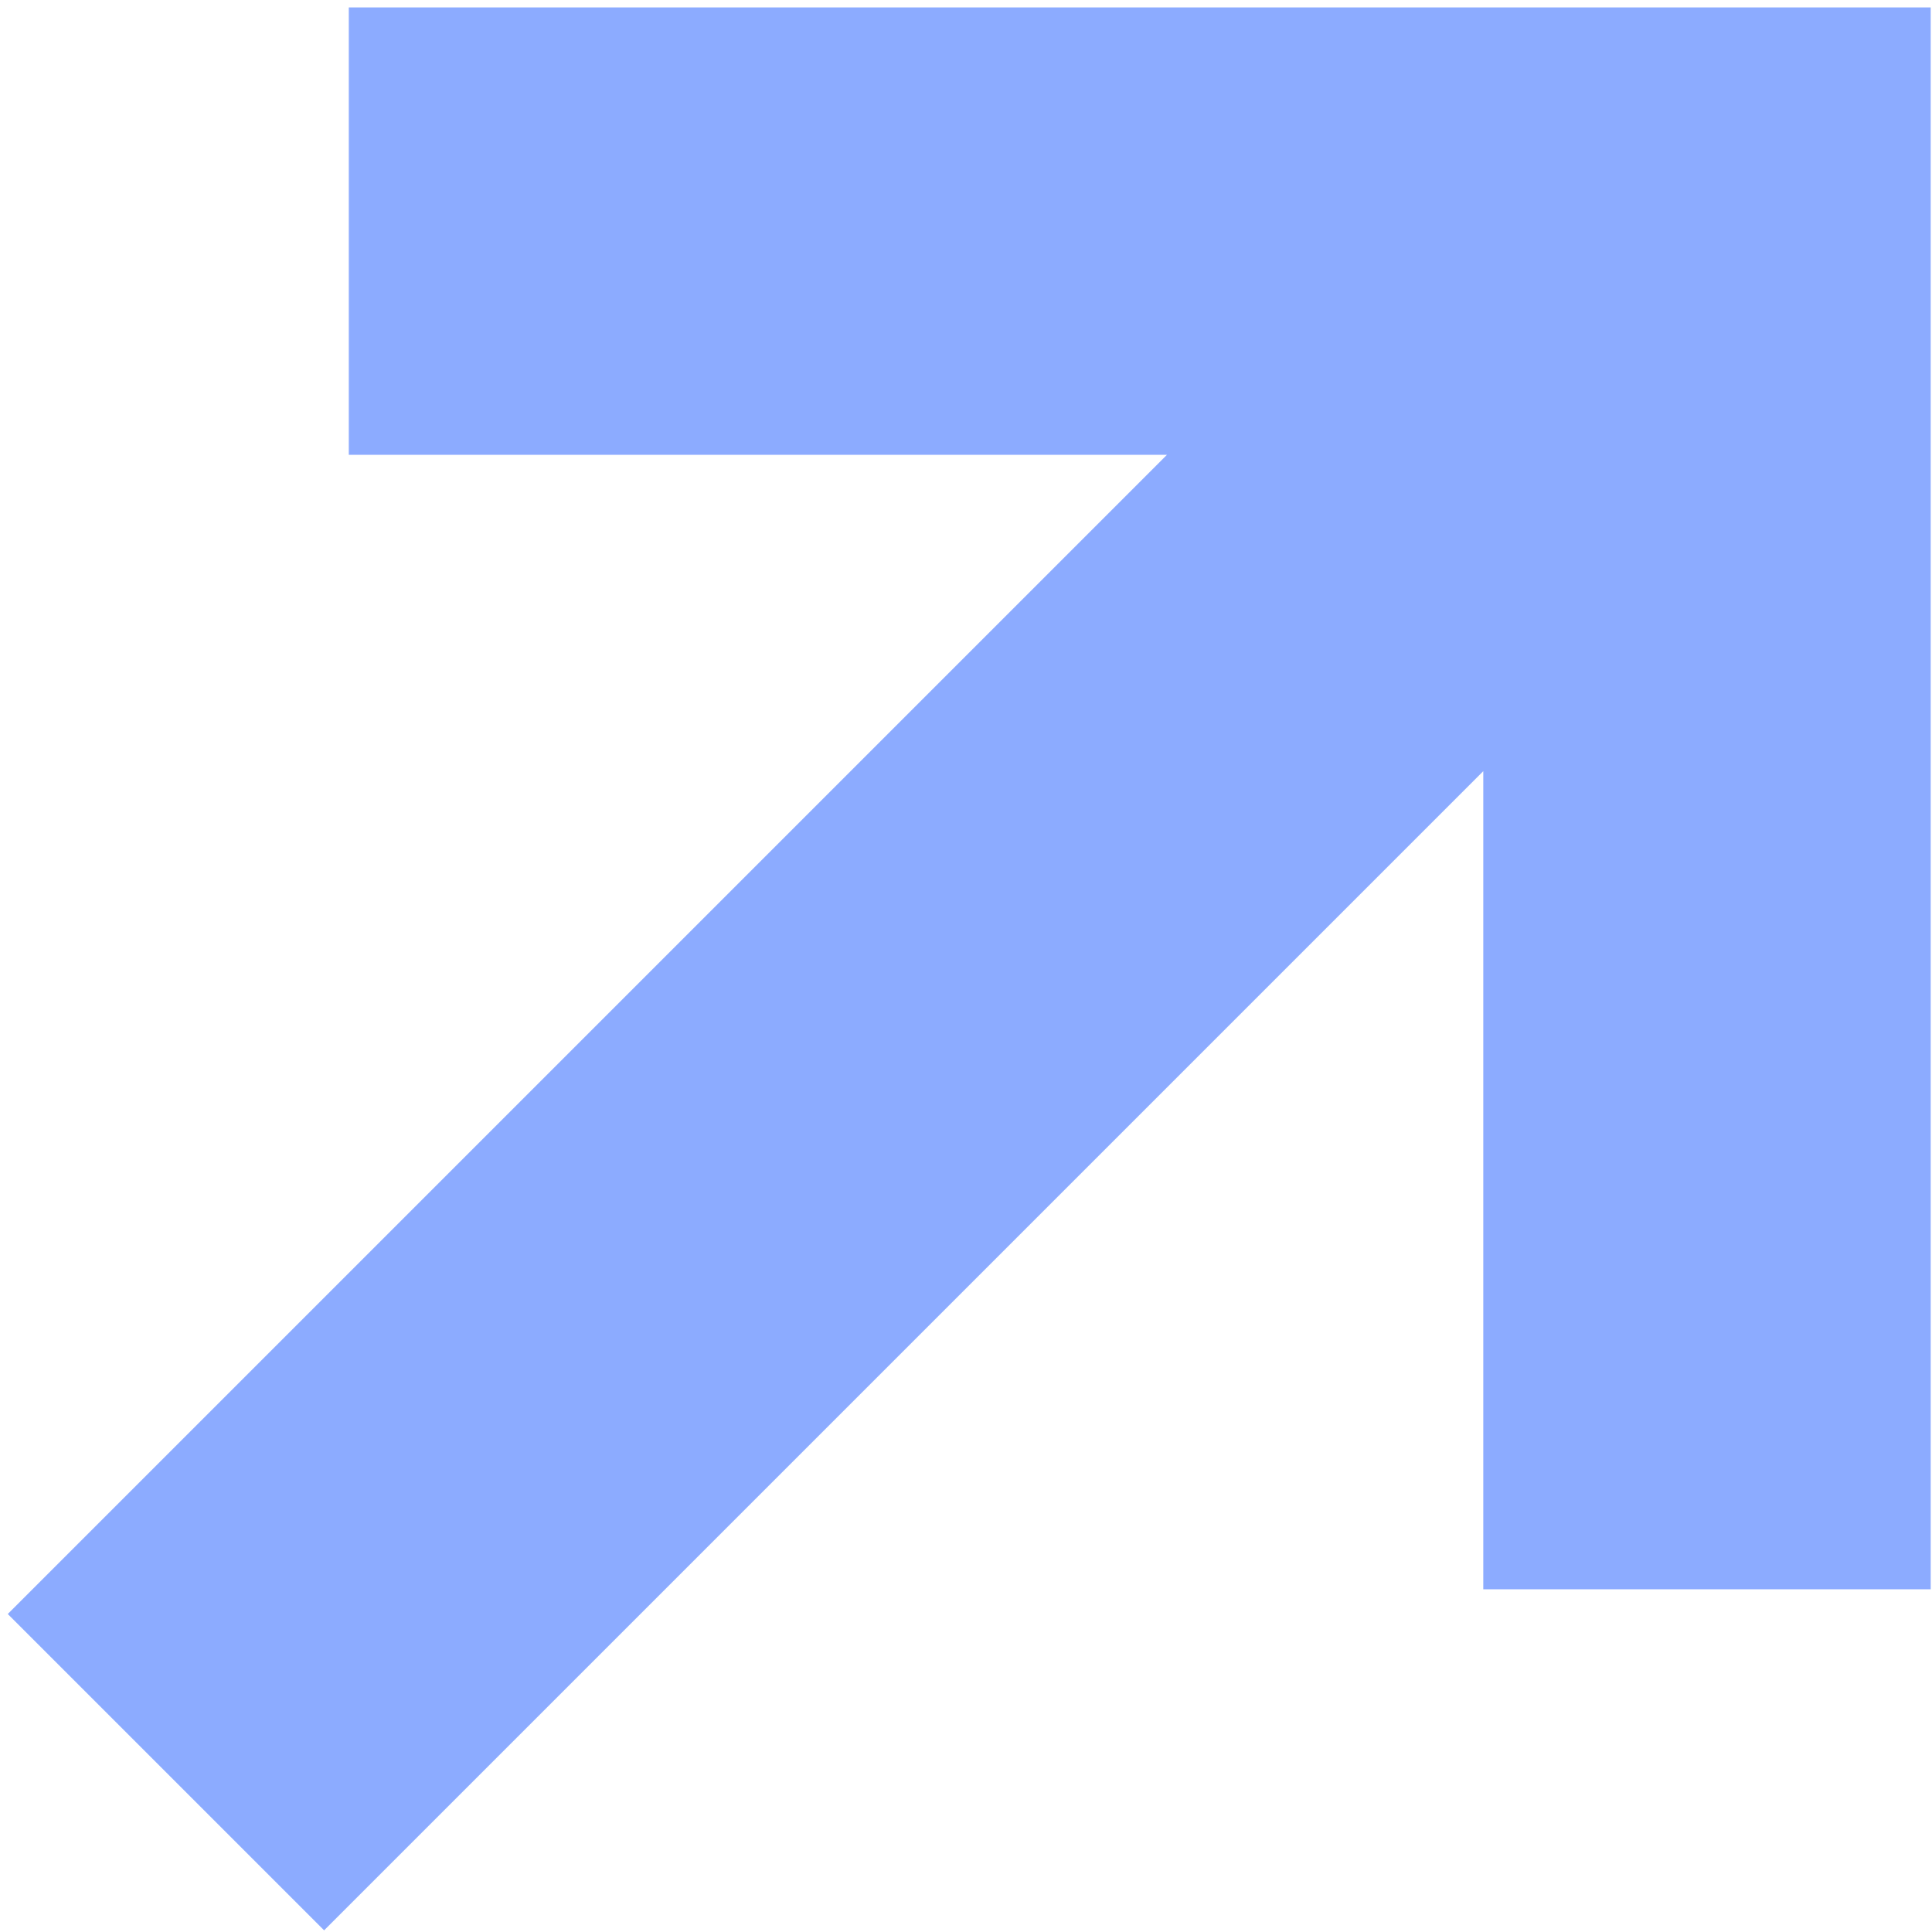
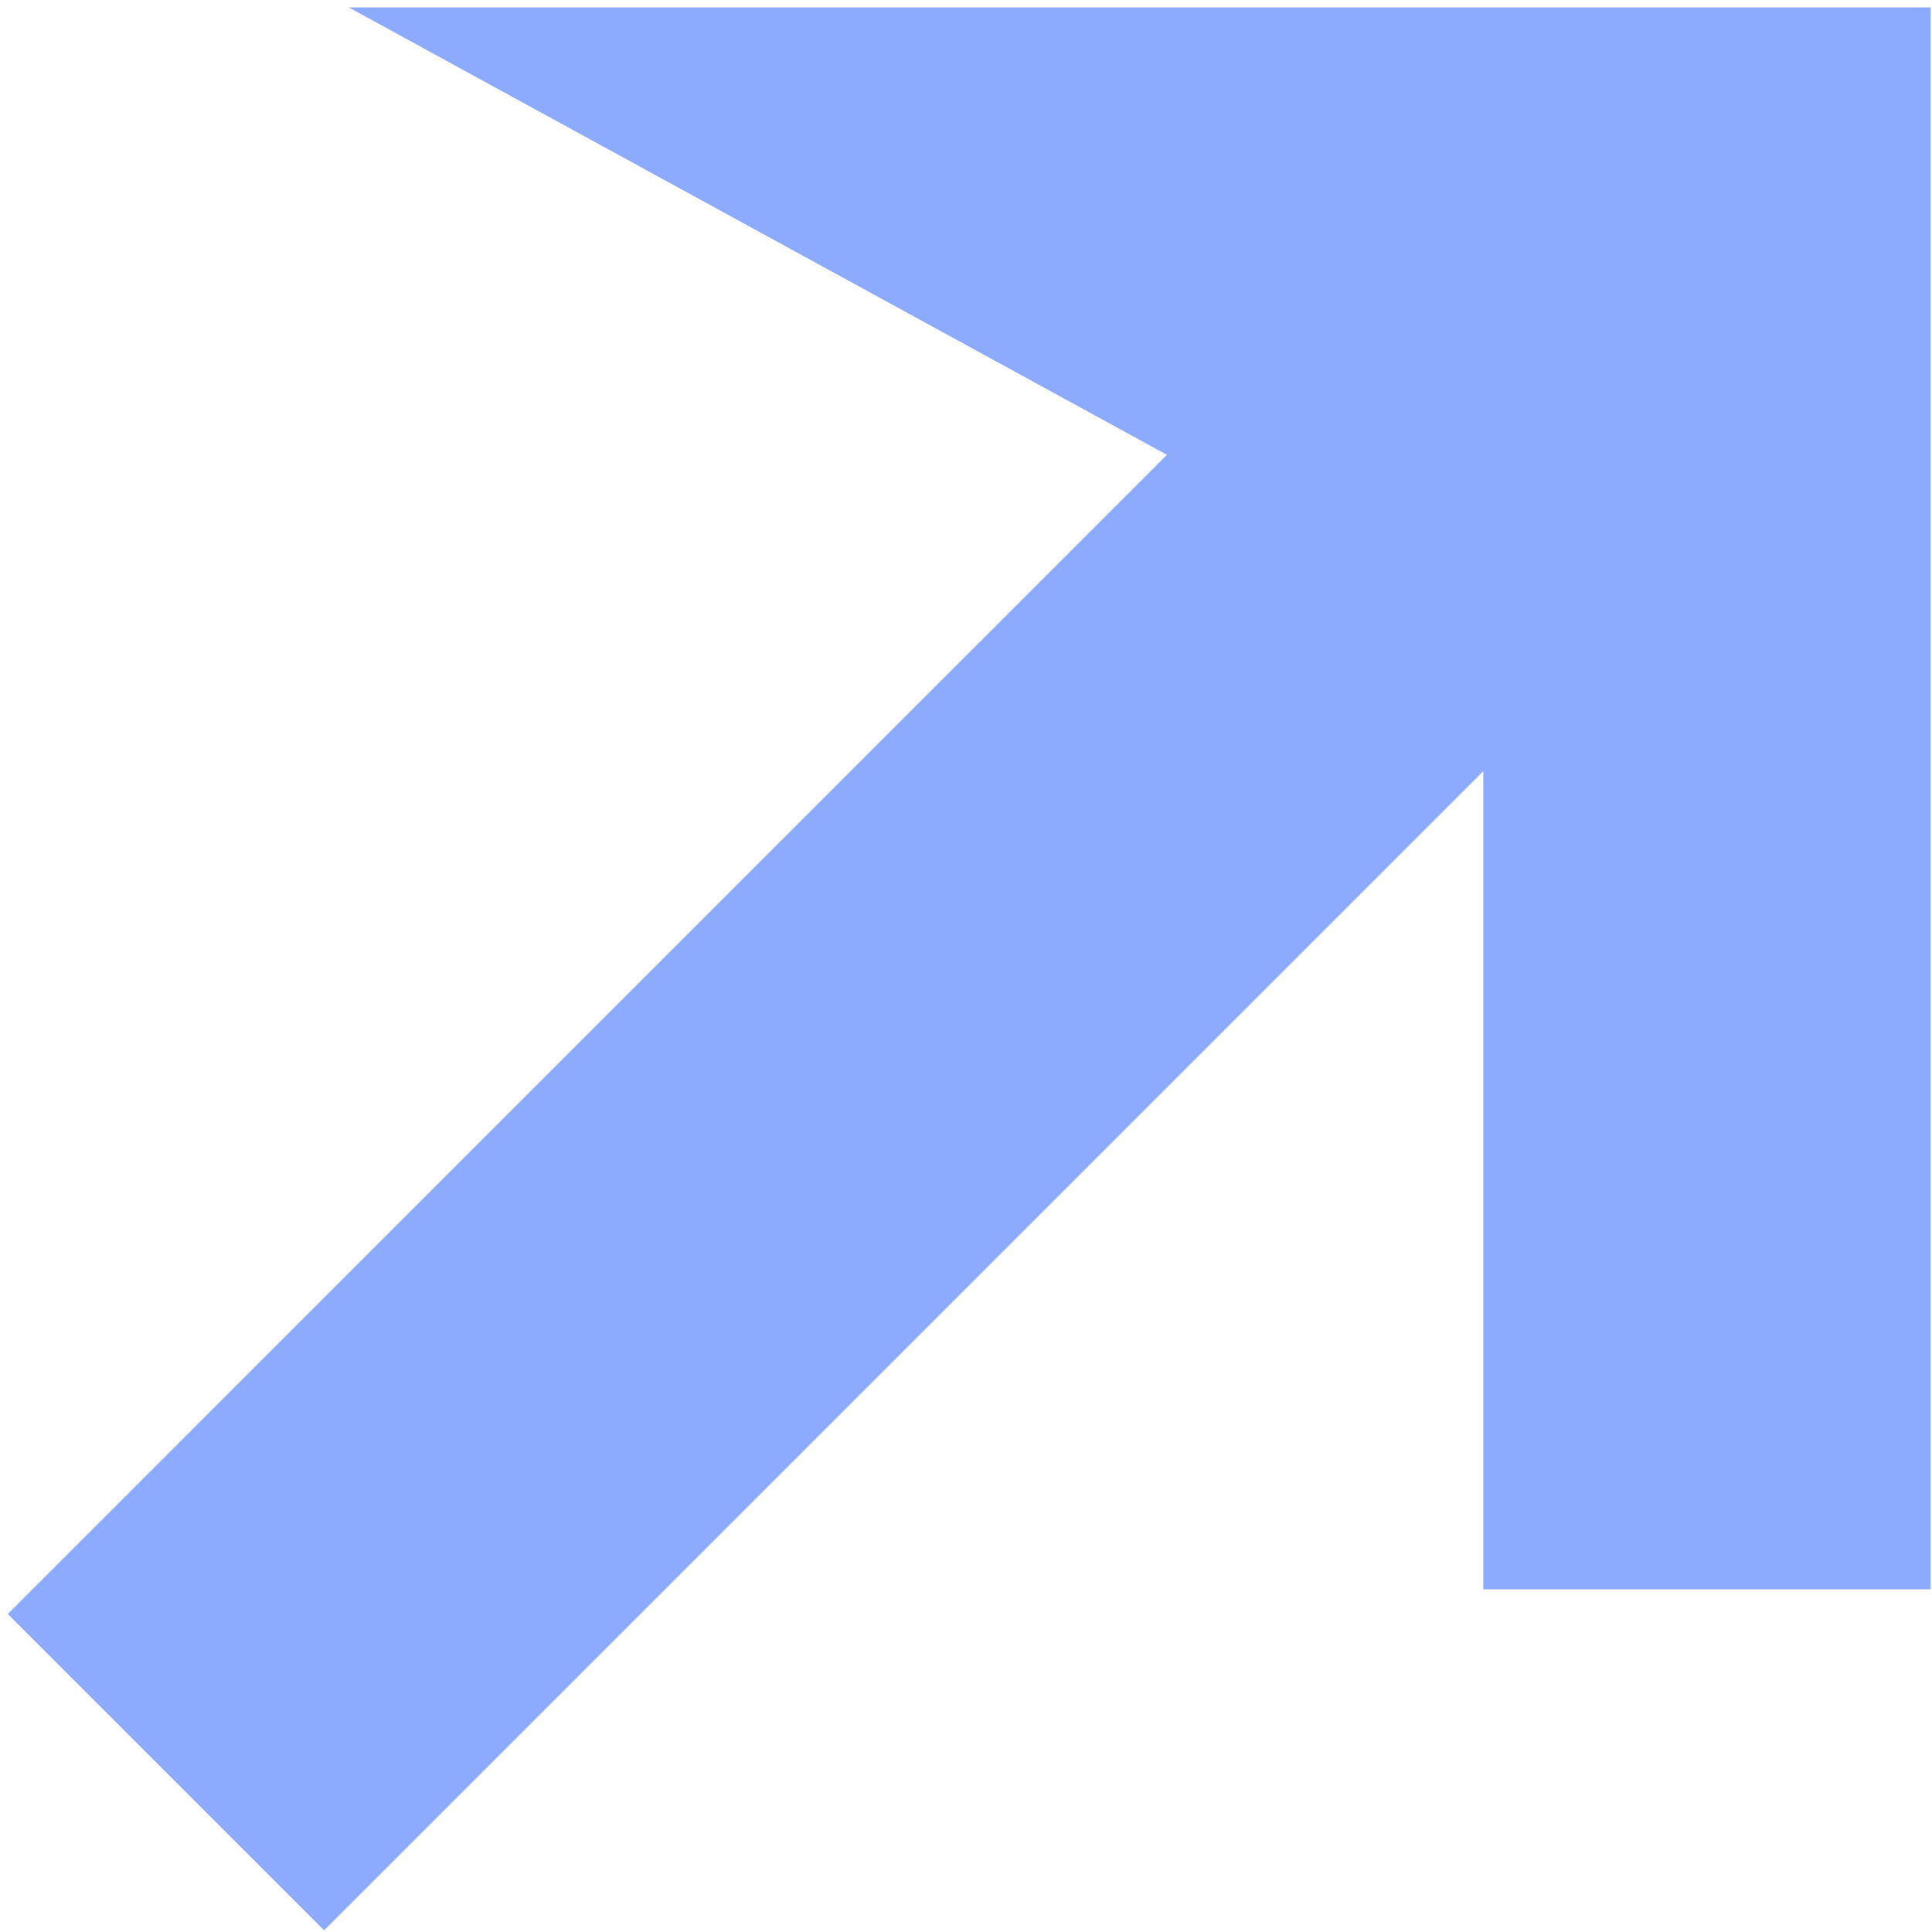
<svg xmlns="http://www.w3.org/2000/svg" width="200" height="200" viewBox="0 0 200 200" fill="none">
-   <path d="M120.802 47.084L36.107 47.084L36.107 0.768L199.865 0.768L199.865 164.525H153.549L153.549 79.831L33.551 199.828L0.804 167.081L120.802 47.084Z" fill="#8CABFF" />
+   <path d="M120.802 47.084L36.107 0.768L199.865 0.768L199.865 164.525H153.549L153.549 79.831L33.551 199.828L0.804 167.081L120.802 47.084Z" fill="#8CABFF" />
</svg>